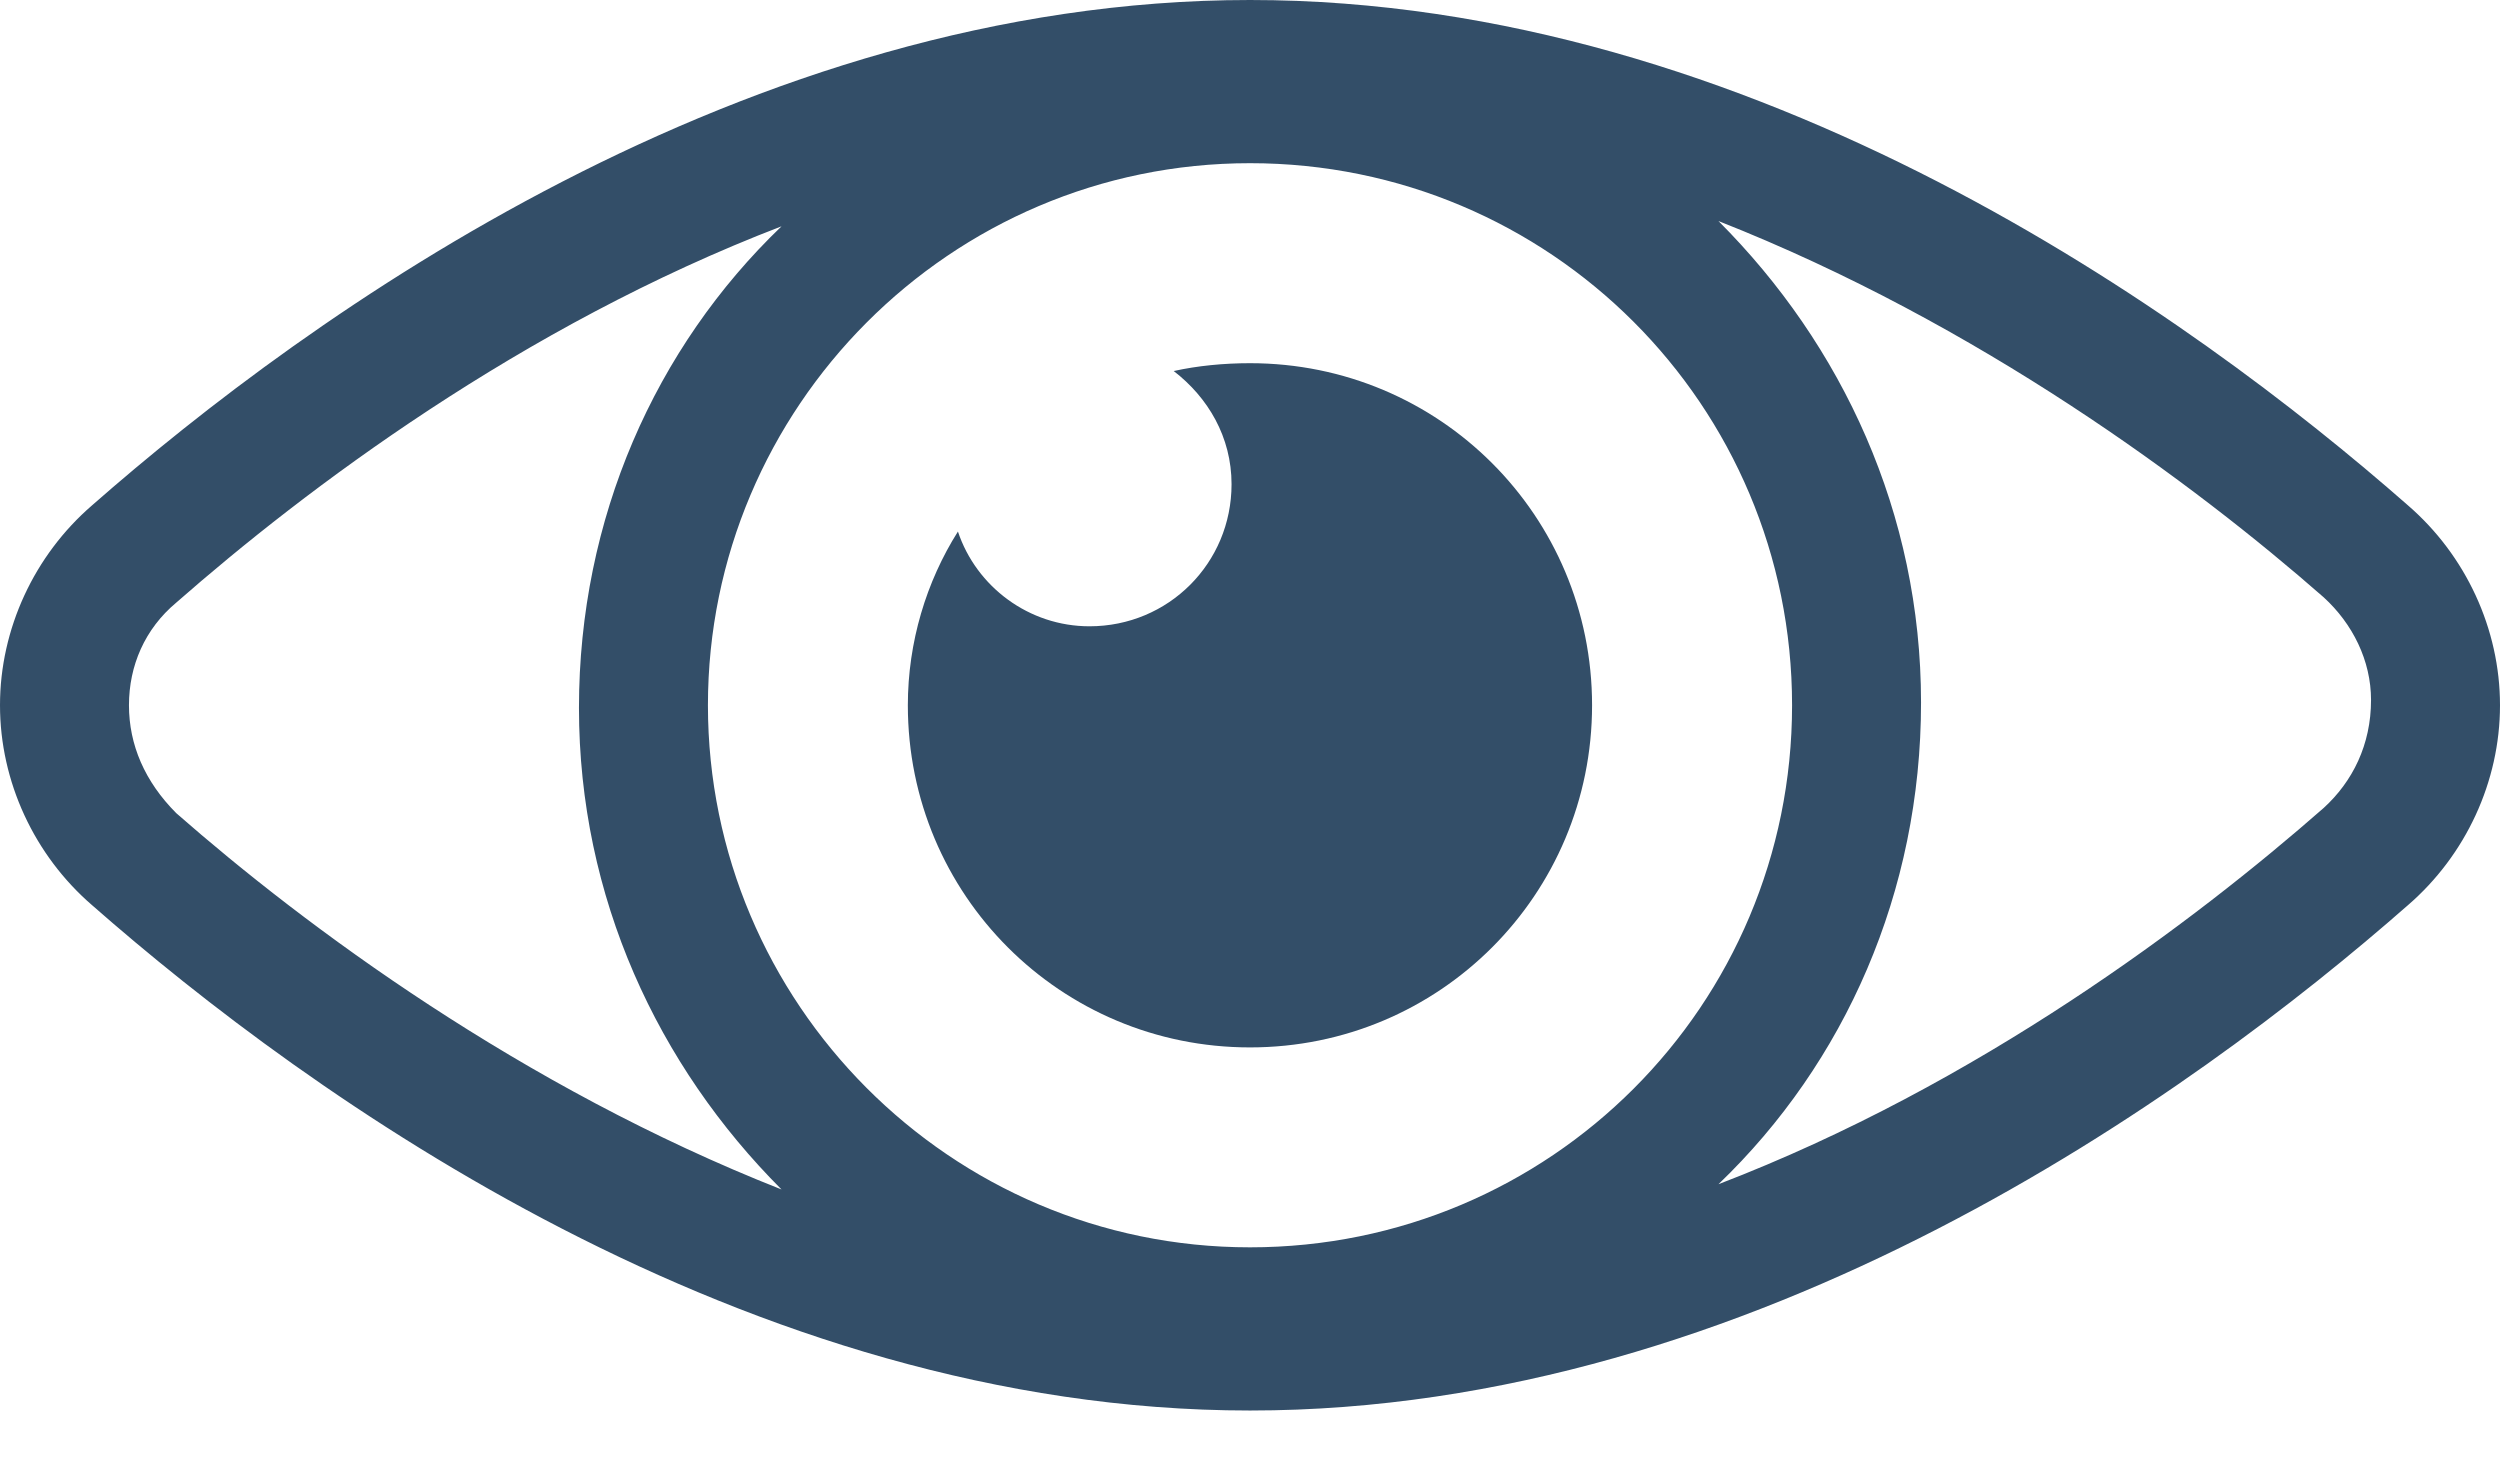
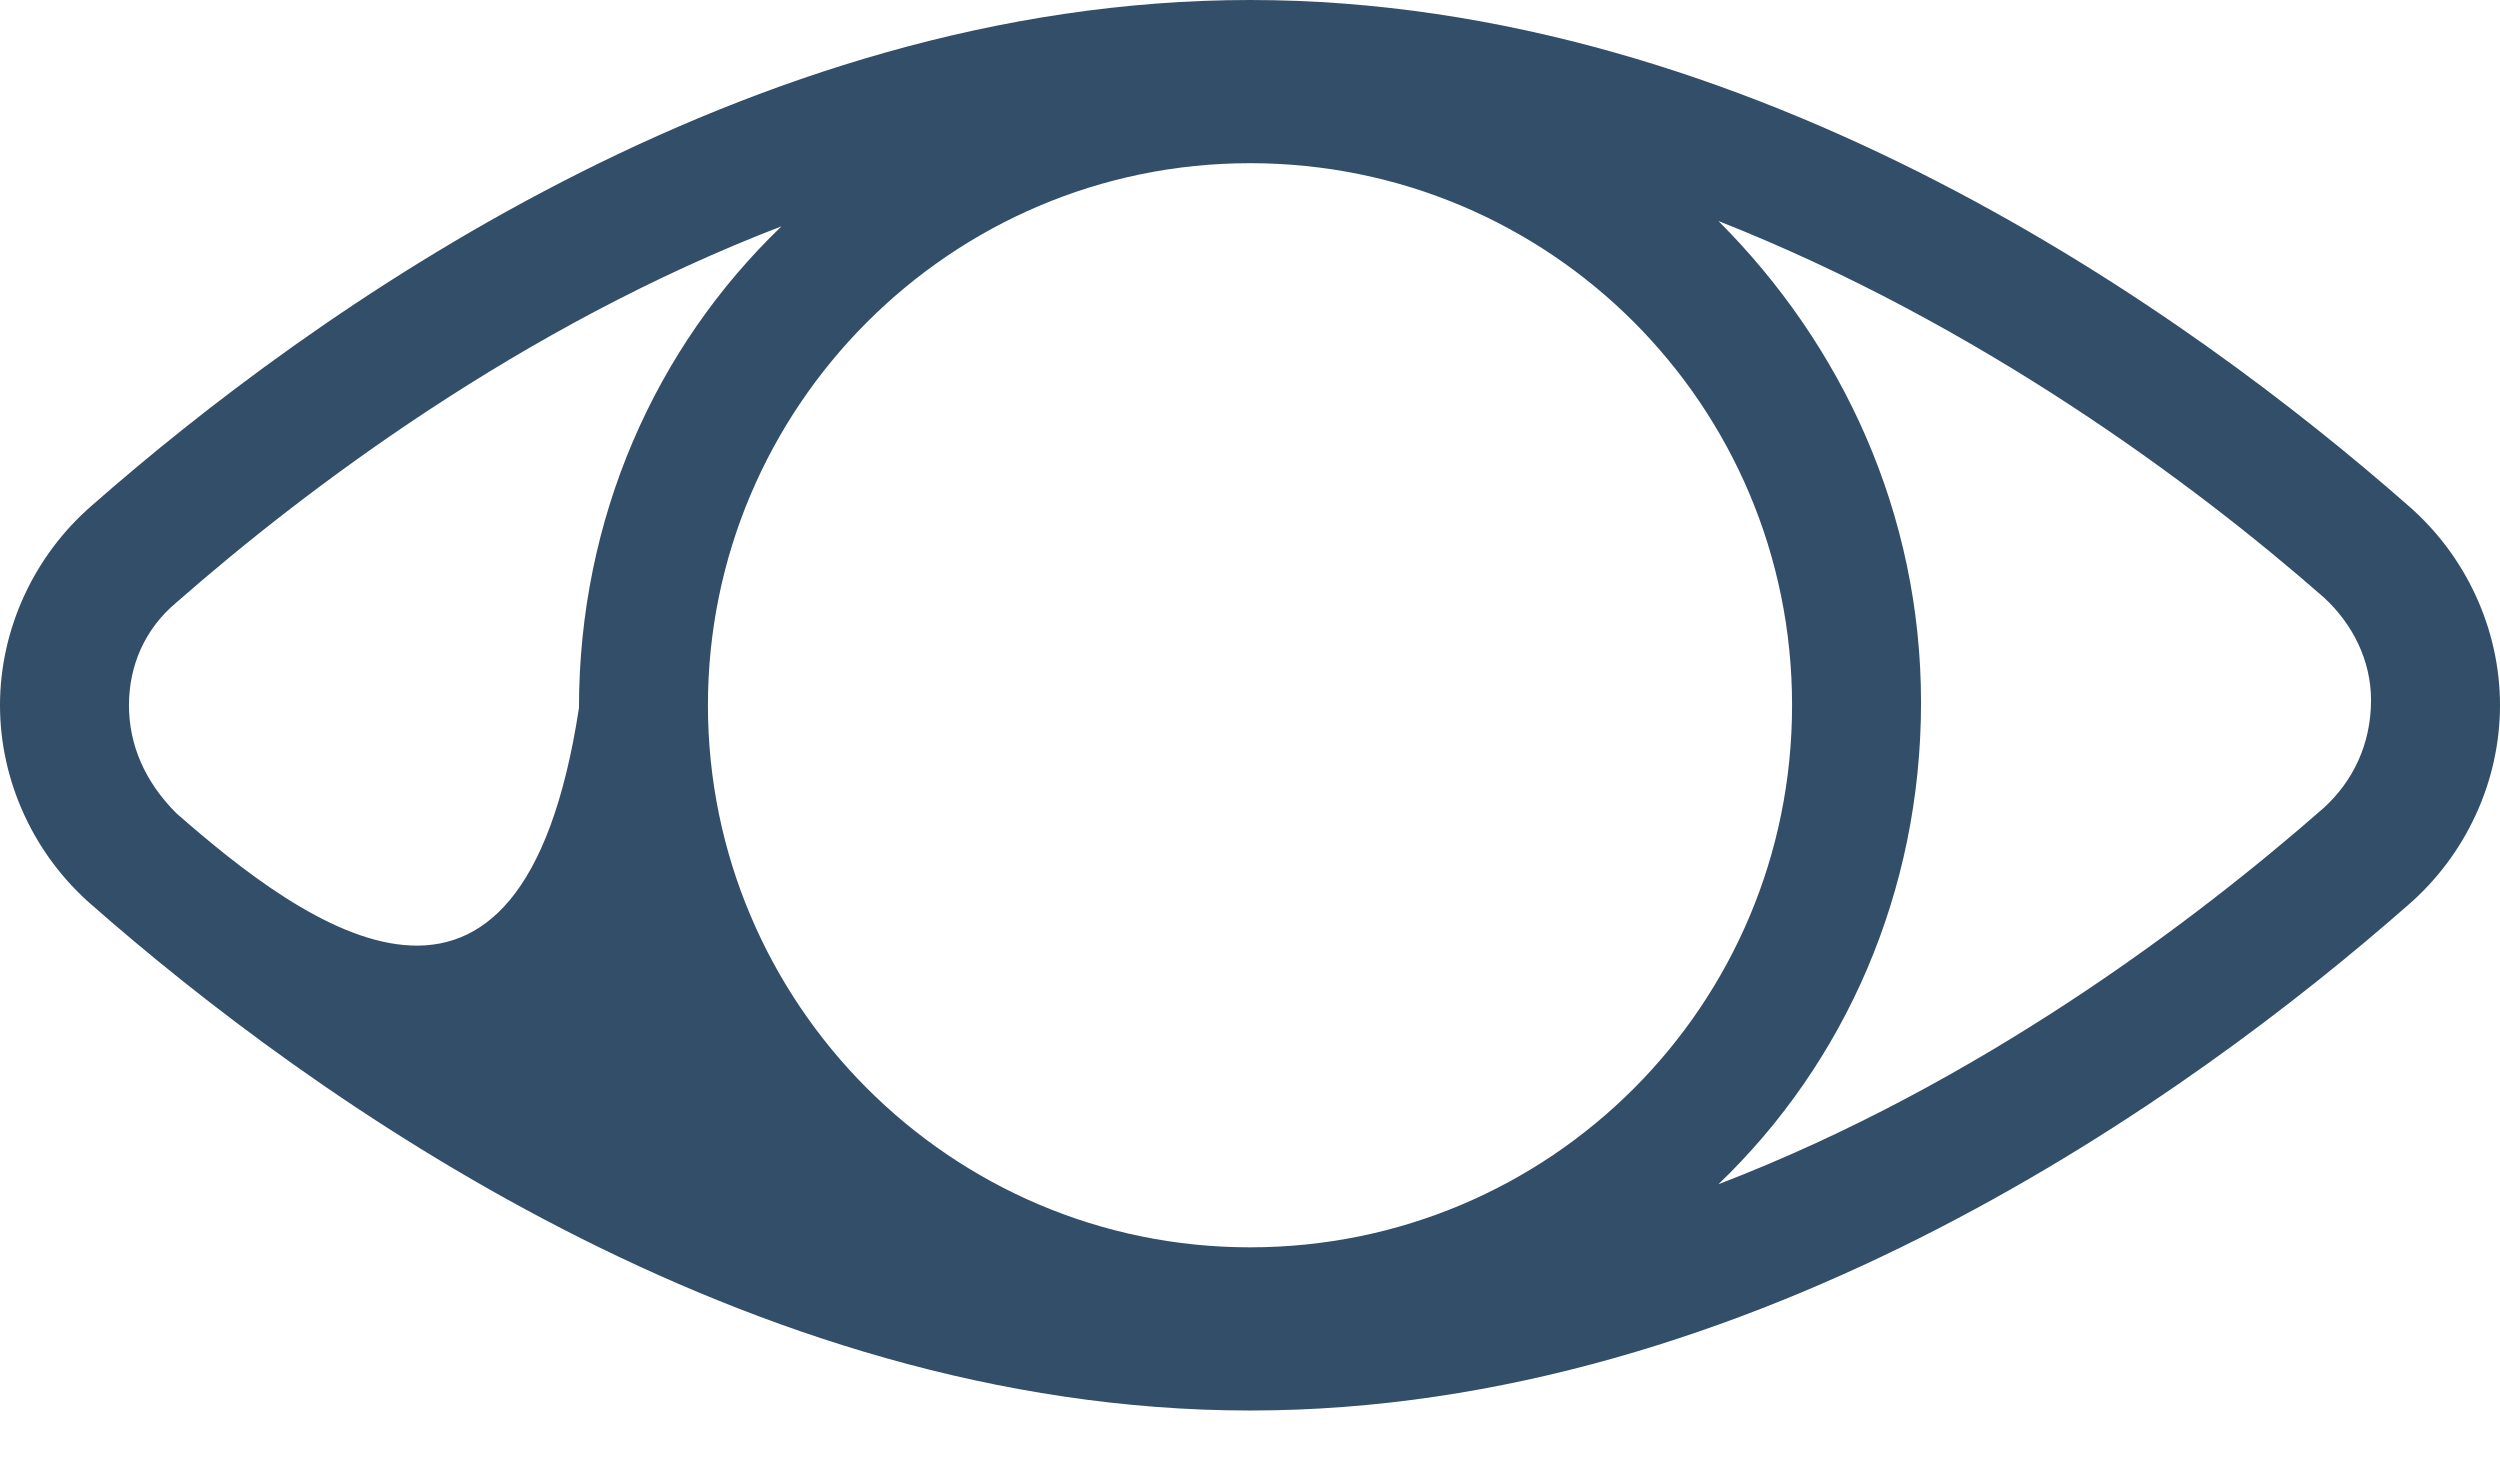
<svg xmlns="http://www.w3.org/2000/svg" width="29" height="17" viewBox="0 0 29 17" fill="none">
-   <path fill-rule="evenodd" clip-rule="evenodd" d="M27.931 5.861C25.428 3.663 20.361 0 14.5 0C8.639 0 3.572 3.663 1.069 5.861C0.397 6.441 0 7.296 0 8.181C0 9.066 0.397 9.921 1.069 10.501C3.572 12.699 8.639 16.362 14.5 16.362C20.361 16.362 25.428 12.699 27.931 10.501C28.603 9.921 29 9.066 29 8.181C29 7.296 28.603 6.441 27.931 5.861ZM14.5 14.469C11.02 14.469 8.212 11.63 8.212 8.181C8.212 4.731 11.02 1.893 14.5 1.893C17.98 1.893 20.788 4.701 20.788 8.181C20.788 11.661 17.98 14.469 14.5 14.469ZM1.496 8.181C1.496 7.723 1.679 7.296 2.045 6.99C3.541 5.678 6.044 3.785 9.066 2.625C7.601 4.03 6.716 6.014 6.716 8.212C6.716 10.409 7.632 12.363 9.066 13.798C6.044 12.607 3.541 10.745 2.045 9.433C1.679 9.066 1.496 8.639 1.496 8.181V8.181ZM26.955 9.372C25.459 10.684 22.956 12.577 19.934 13.737C21.399 12.332 22.284 10.348 22.284 8.15C22.284 5.952 21.368 3.999 19.934 2.564C22.956 3.755 25.459 5.617 26.955 6.929C27.29 7.235 27.504 7.662 27.504 8.12C27.504 8.639 27.29 9.066 26.955 9.372V9.372Z" fill="#334E68" />
-   <path fill-rule="evenodd" clip-rule="evenodd" d="M14.5 4.213C14.195 4.213 13.889 4.243 13.615 4.304C14.012 4.61 14.286 5.068 14.286 5.617C14.286 6.533 13.554 7.265 12.638 7.265C11.936 7.265 11.326 6.807 11.112 6.166C10.745 6.747 10.531 7.449 10.531 8.181C10.531 10.379 12.302 12.15 14.5 12.15C16.698 12.15 18.468 10.379 18.468 8.181C18.468 5.983 16.698 4.213 14.5 4.213V4.213Z" fill="#334E68" />
+   <path fill-rule="evenodd" clip-rule="evenodd" d="M27.931 5.861C25.428 3.663 20.361 0 14.5 0C8.639 0 3.572 3.663 1.069 5.861C0.397 6.441 0 7.296 0 8.181C0 9.066 0.397 9.921 1.069 10.501C3.572 12.699 8.639 16.362 14.5 16.362C20.361 16.362 25.428 12.699 27.931 10.501C28.603 9.921 29 9.066 29 8.181C29 7.296 28.603 6.441 27.931 5.861ZM14.5 14.469C11.02 14.469 8.212 11.63 8.212 8.181C8.212 4.731 11.02 1.893 14.5 1.893C17.98 1.893 20.788 4.701 20.788 8.181C20.788 11.661 17.98 14.469 14.5 14.469ZM1.496 8.181C1.496 7.723 1.679 7.296 2.045 6.99C3.541 5.678 6.044 3.785 9.066 2.625C7.601 4.03 6.716 6.014 6.716 8.212C6.044 12.607 3.541 10.745 2.045 9.433C1.679 9.066 1.496 8.639 1.496 8.181V8.181ZM26.955 9.372C25.459 10.684 22.956 12.577 19.934 13.737C21.399 12.332 22.284 10.348 22.284 8.15C22.284 5.952 21.368 3.999 19.934 2.564C22.956 3.755 25.459 5.617 26.955 6.929C27.29 7.235 27.504 7.662 27.504 8.12C27.504 8.639 27.29 9.066 26.955 9.372V9.372Z" fill="#334E68" />
</svg>